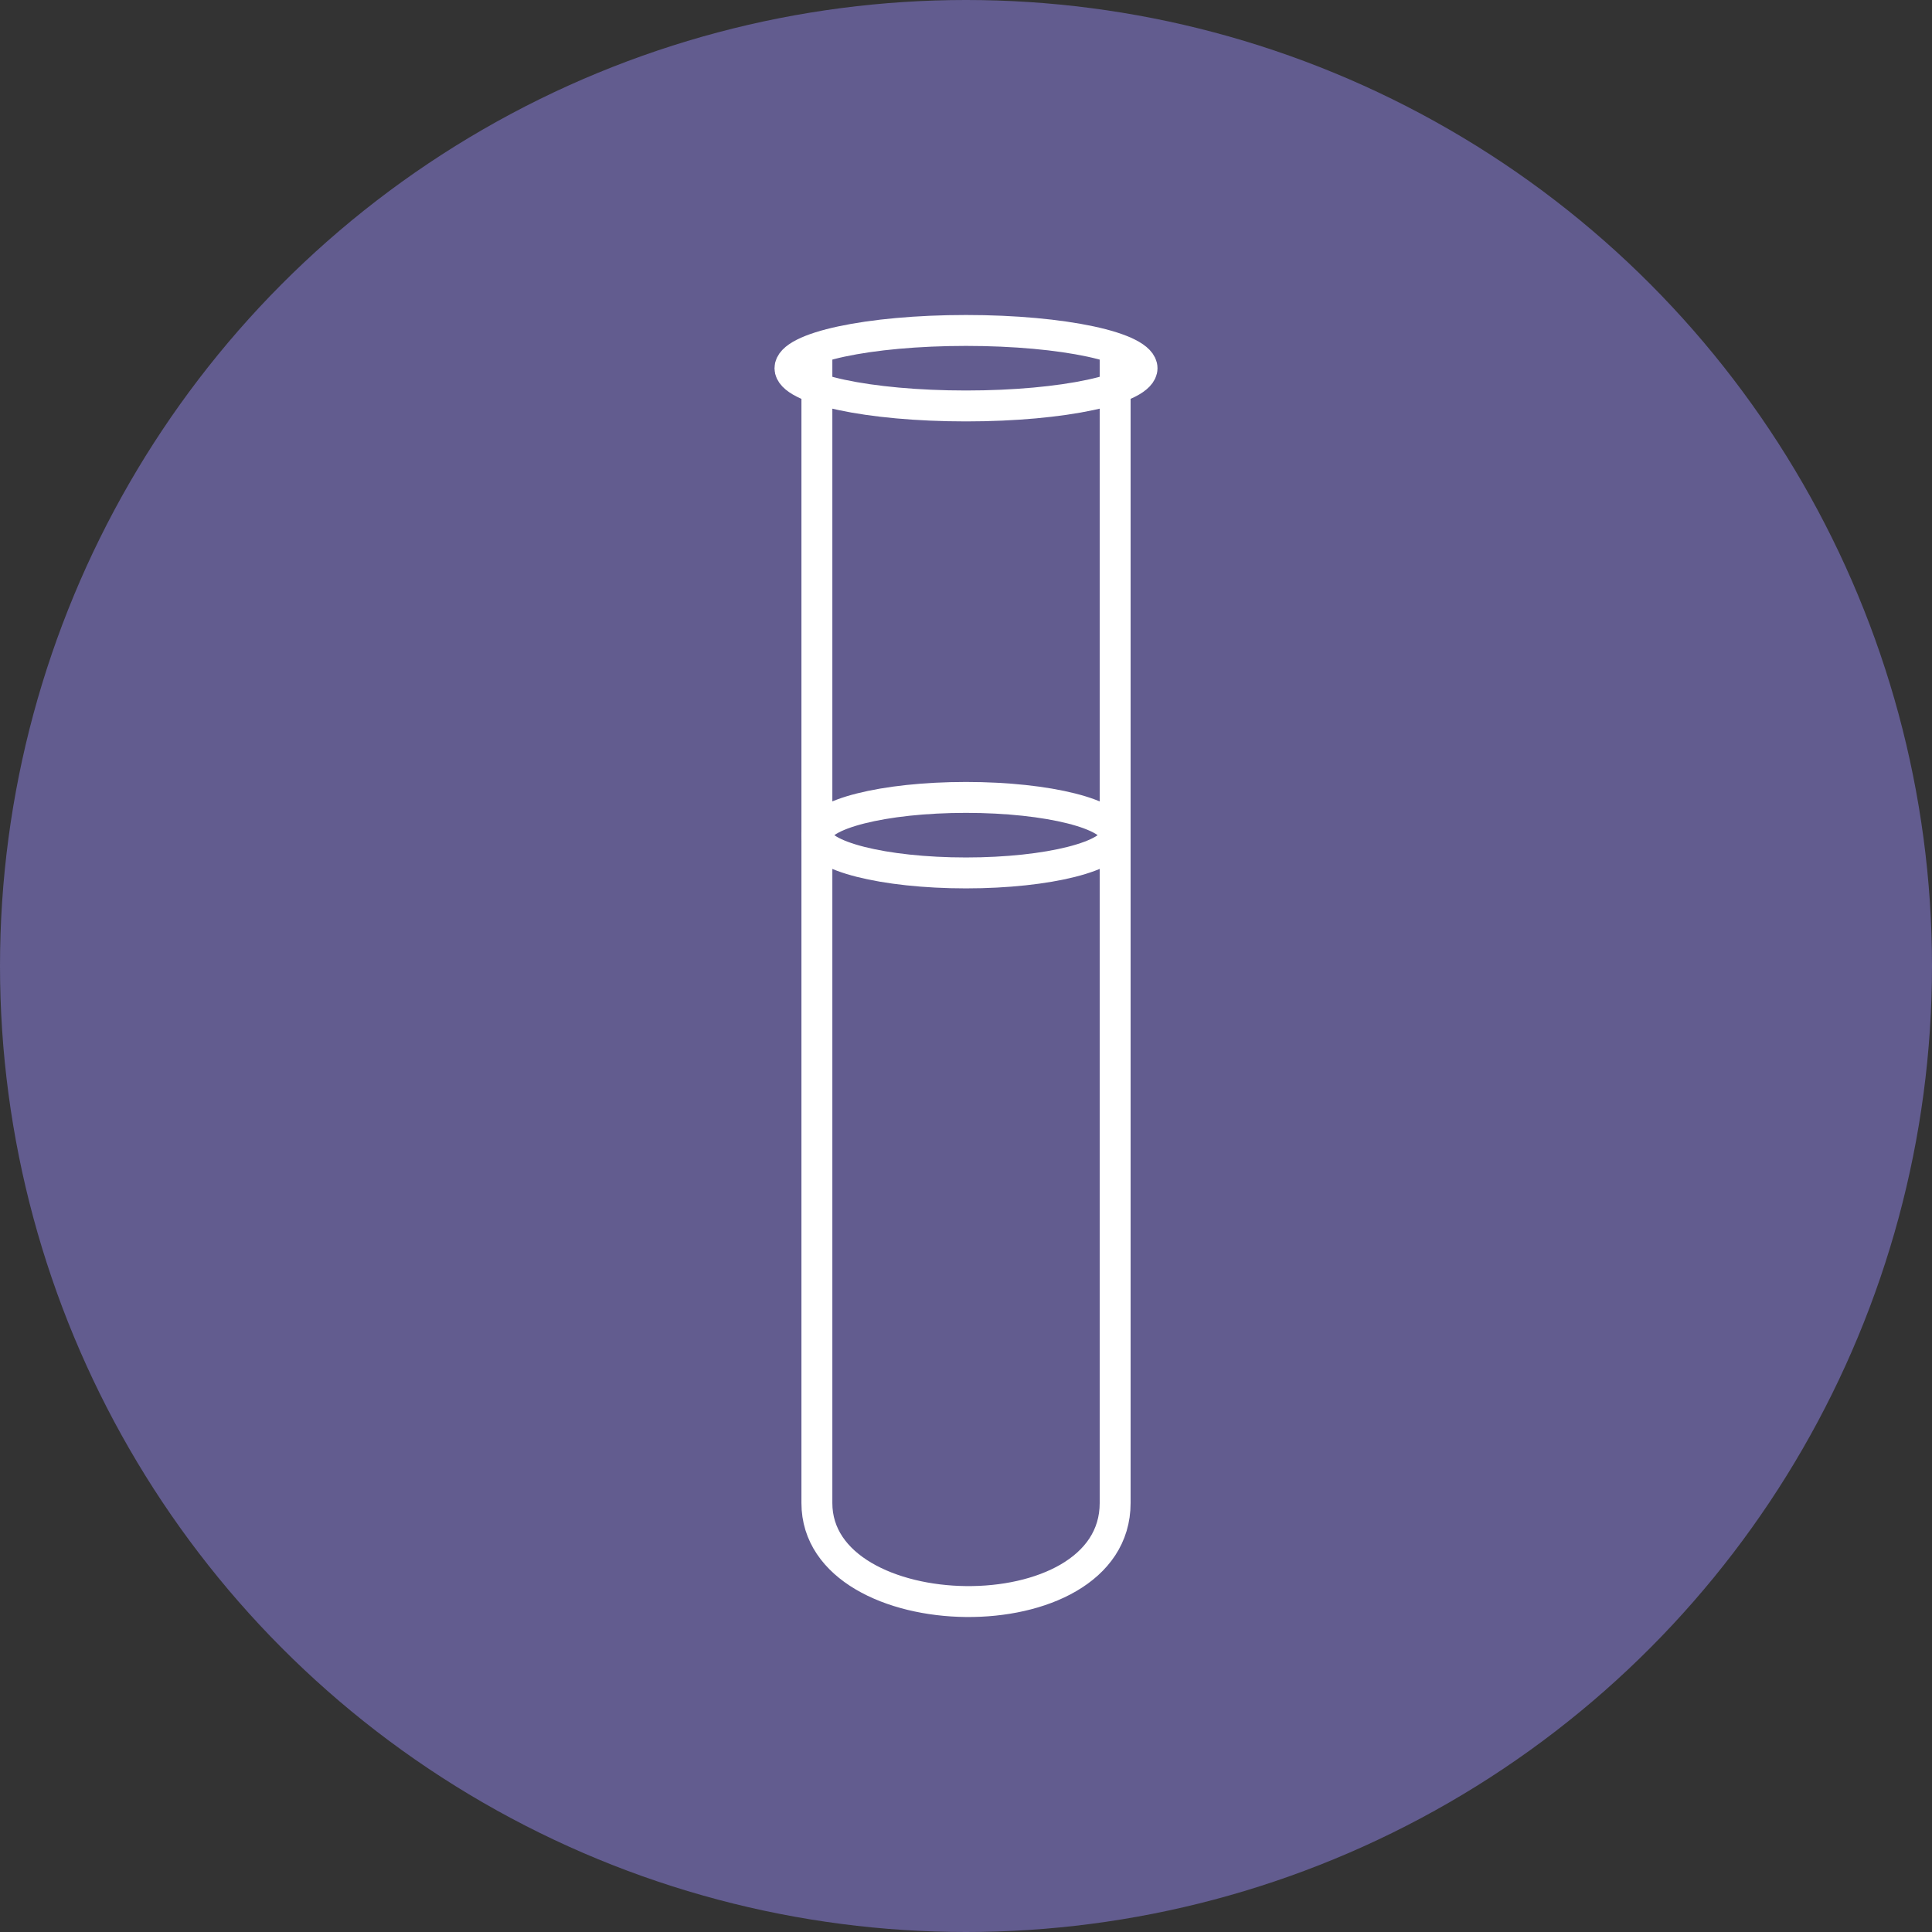
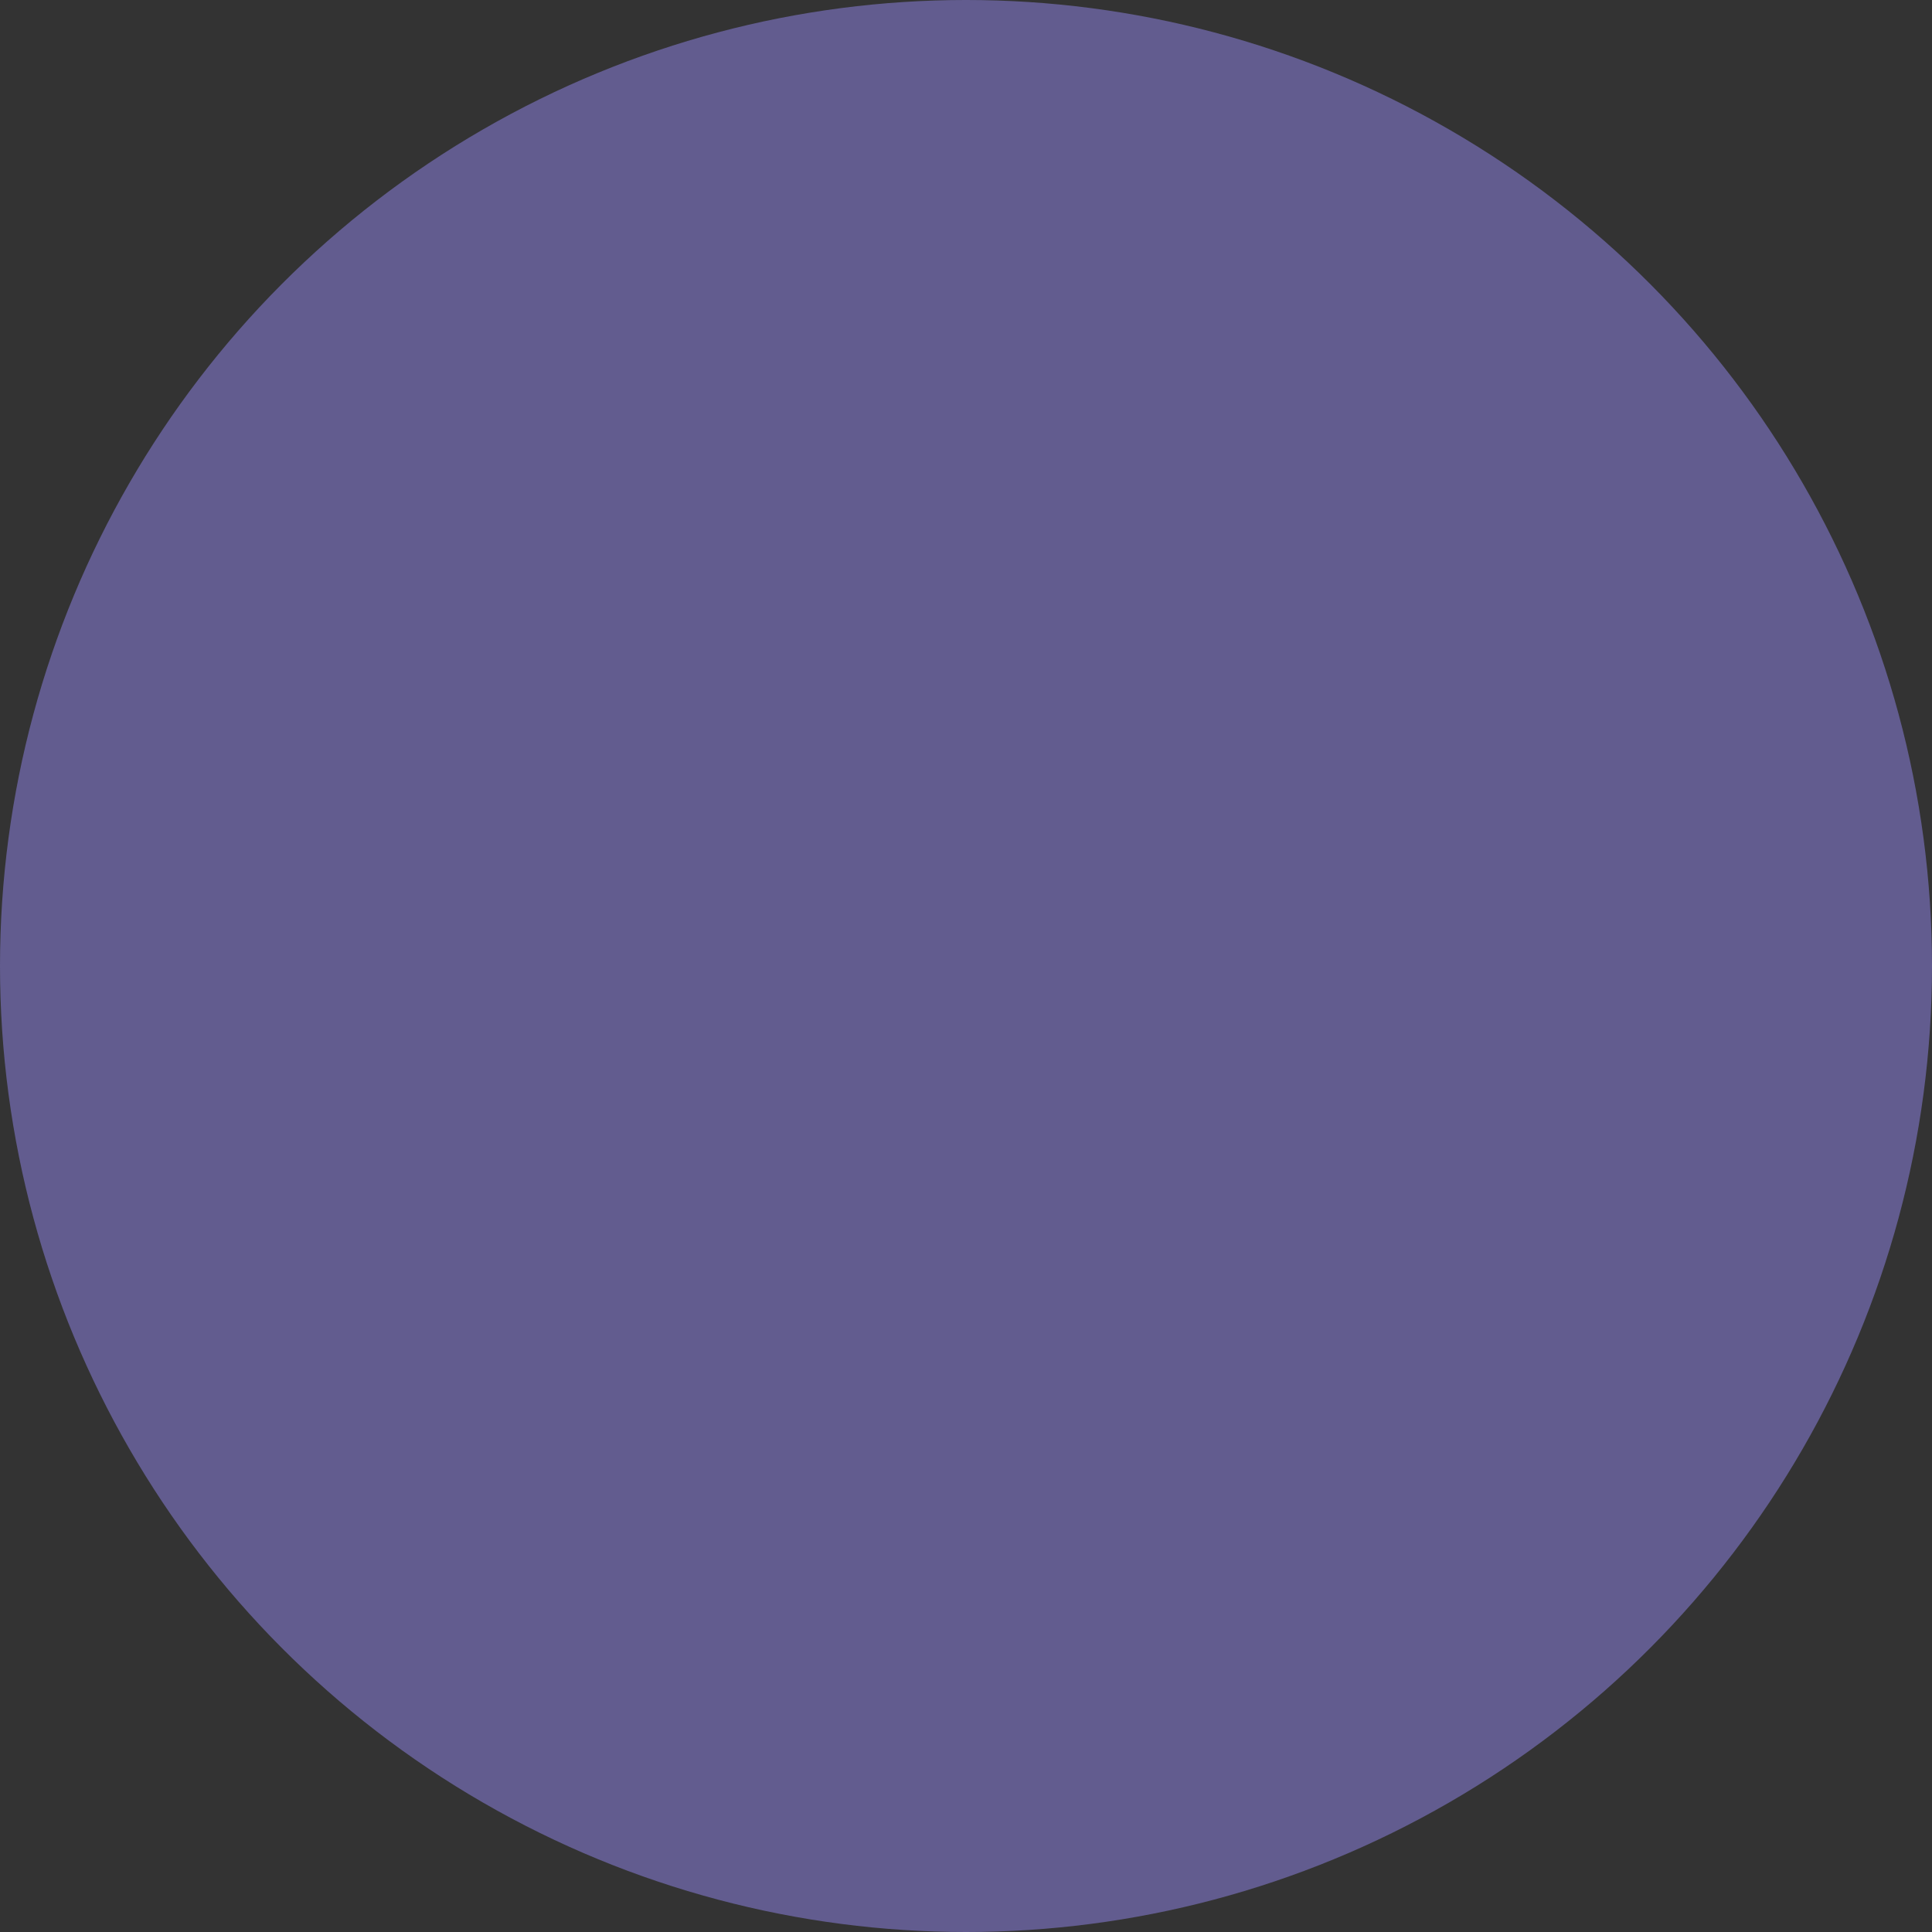
<svg xmlns="http://www.w3.org/2000/svg" id="Layer_1" data-name="Layer 1" viewBox="0 0 500 500">
  <rect x="0" y="0" width="500" height="500" fill="#333333" stroke="none" />
  <defs>
    <style> .cls-1 { fill: none; stroke: #fff; stroke-miterlimit: 10; stroke-width: 8px; } .cls-2 { fill: #625c8f; } </style>
  </defs>
  <circle class="cls-2" cx="250" cy="250" r="250" />
  <g>
-     <path class="cls-1" d="M211.41,90.01v298.97c0,33.22,77.19,34.78,77.19,0V90.01" />
-     <ellipse class="cls-1" cx="250" cy="95.29" rx="45.56" ry="9.77" />
-     <ellipse class="cls-1" cx="250" cy="216.14" rx="38.59" ry="9.77" />
-   </g>
+     </g>
</svg>